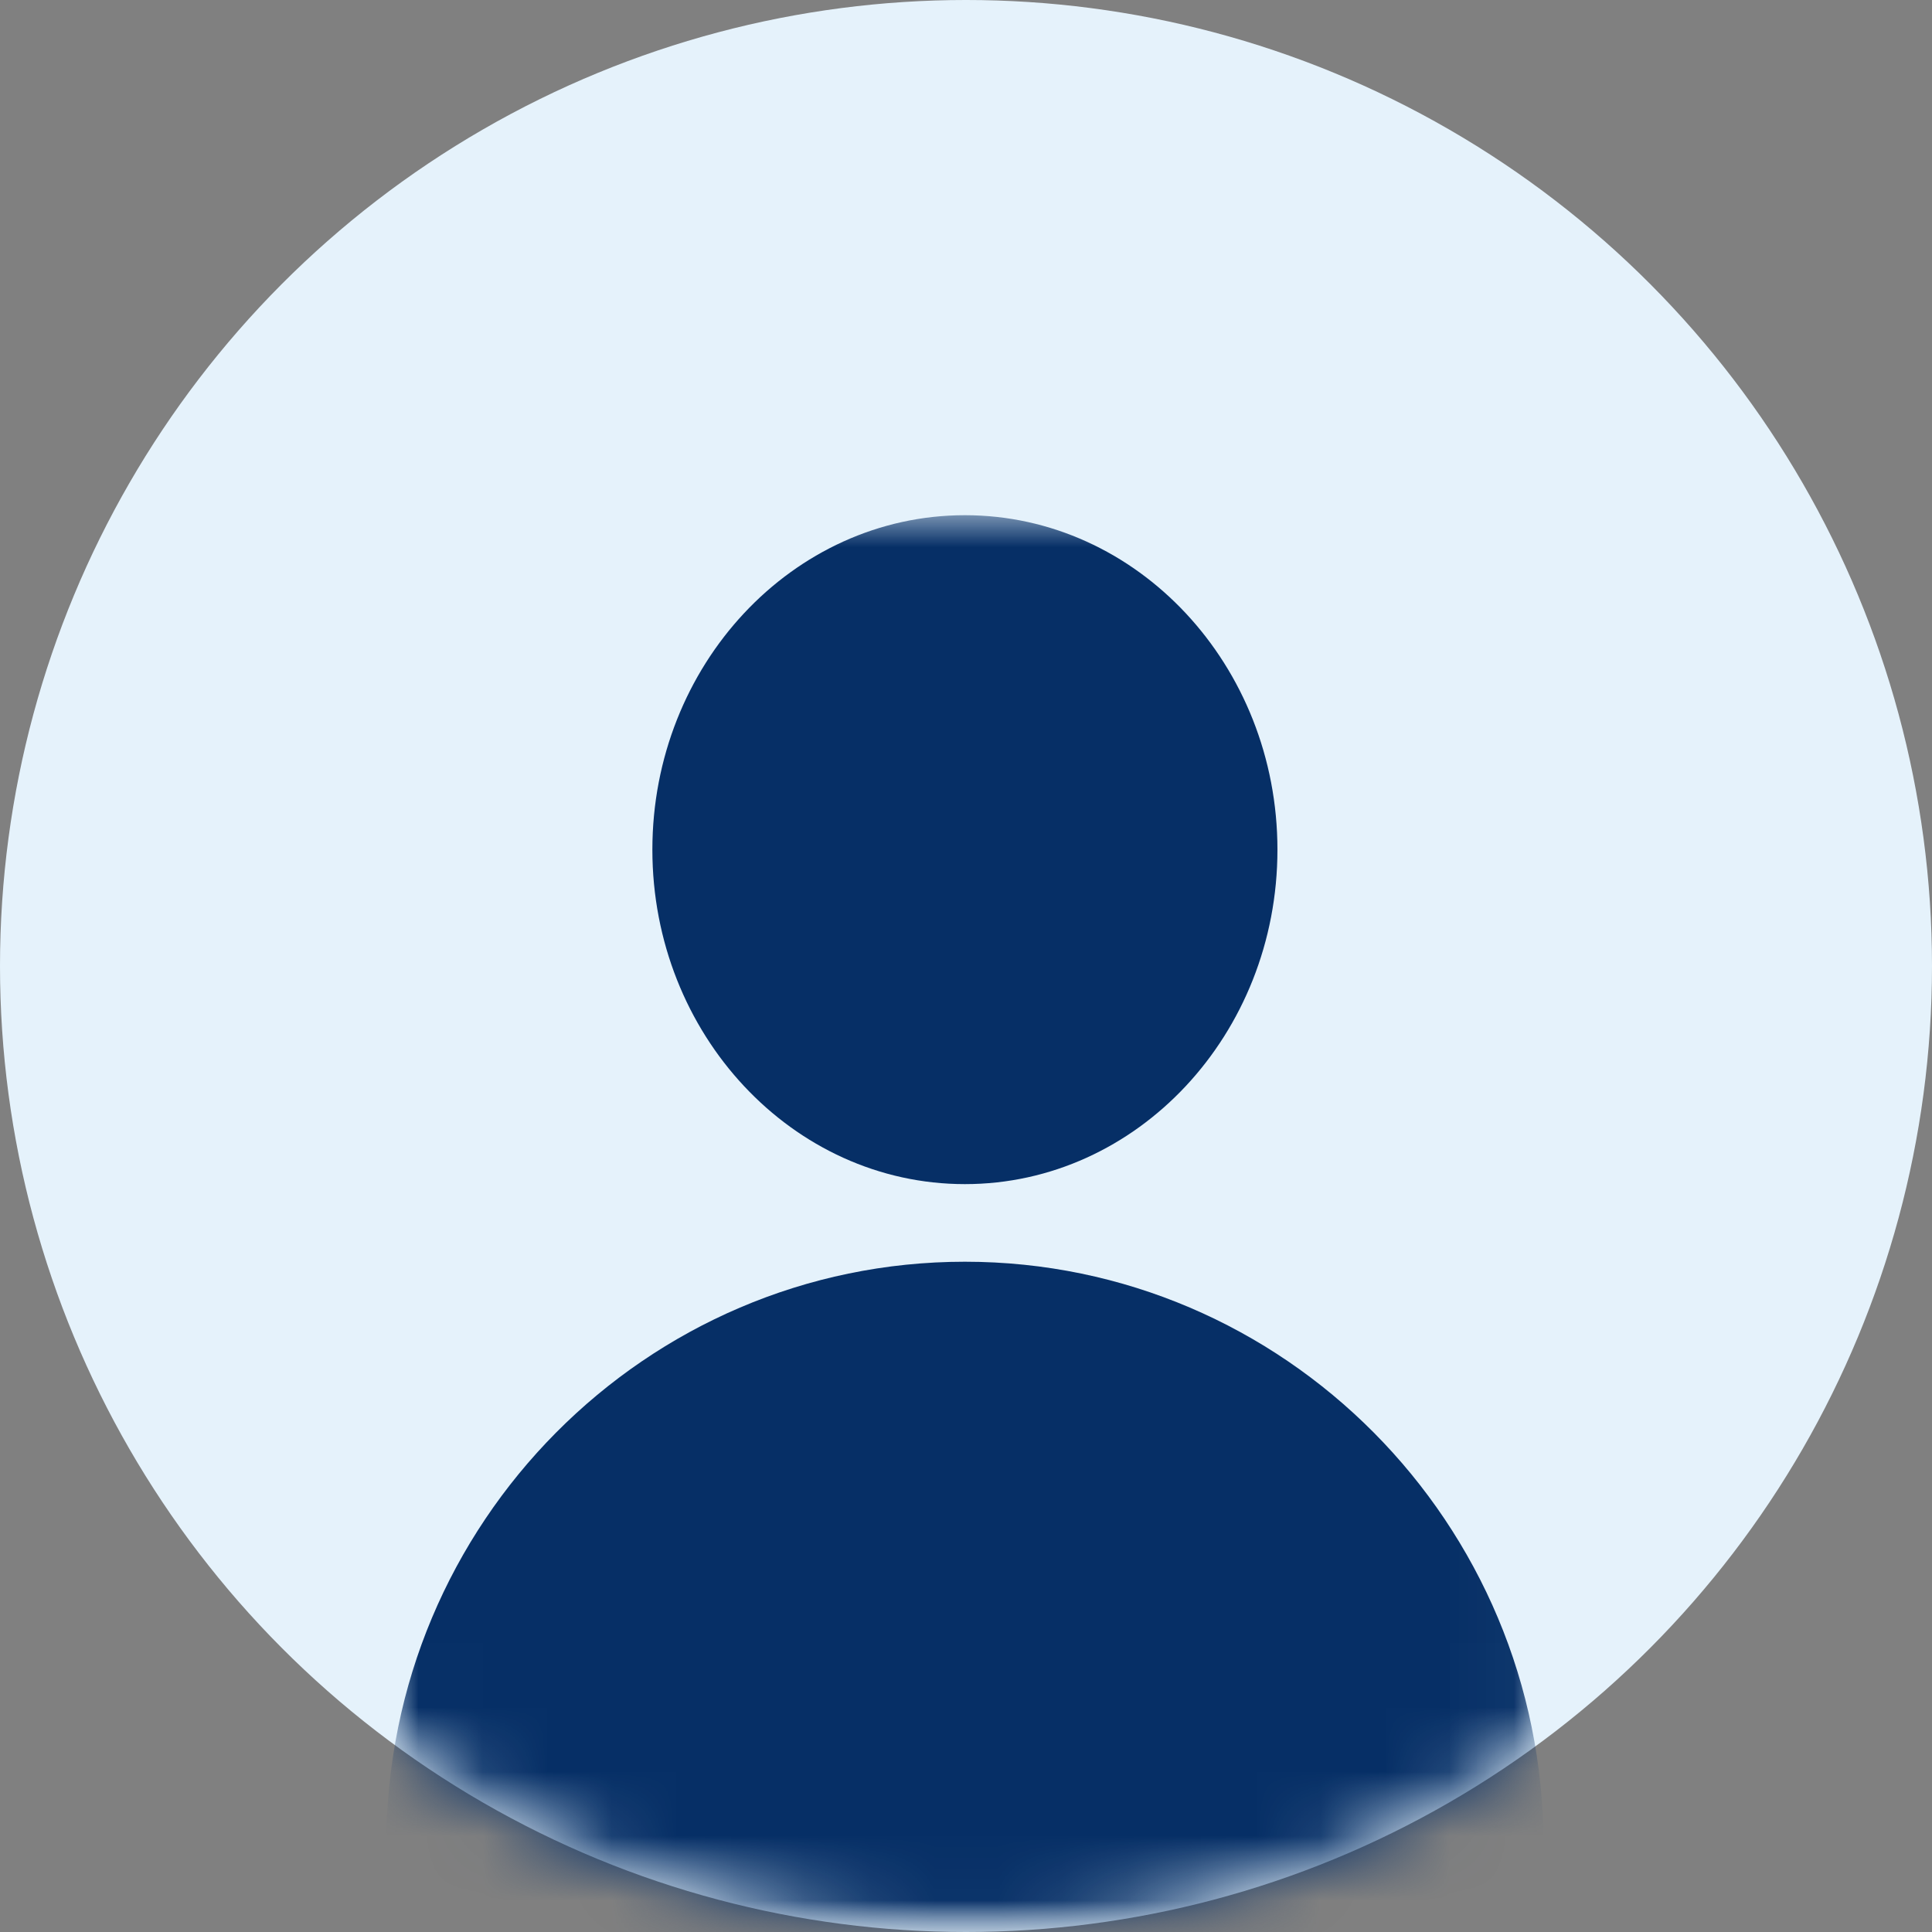
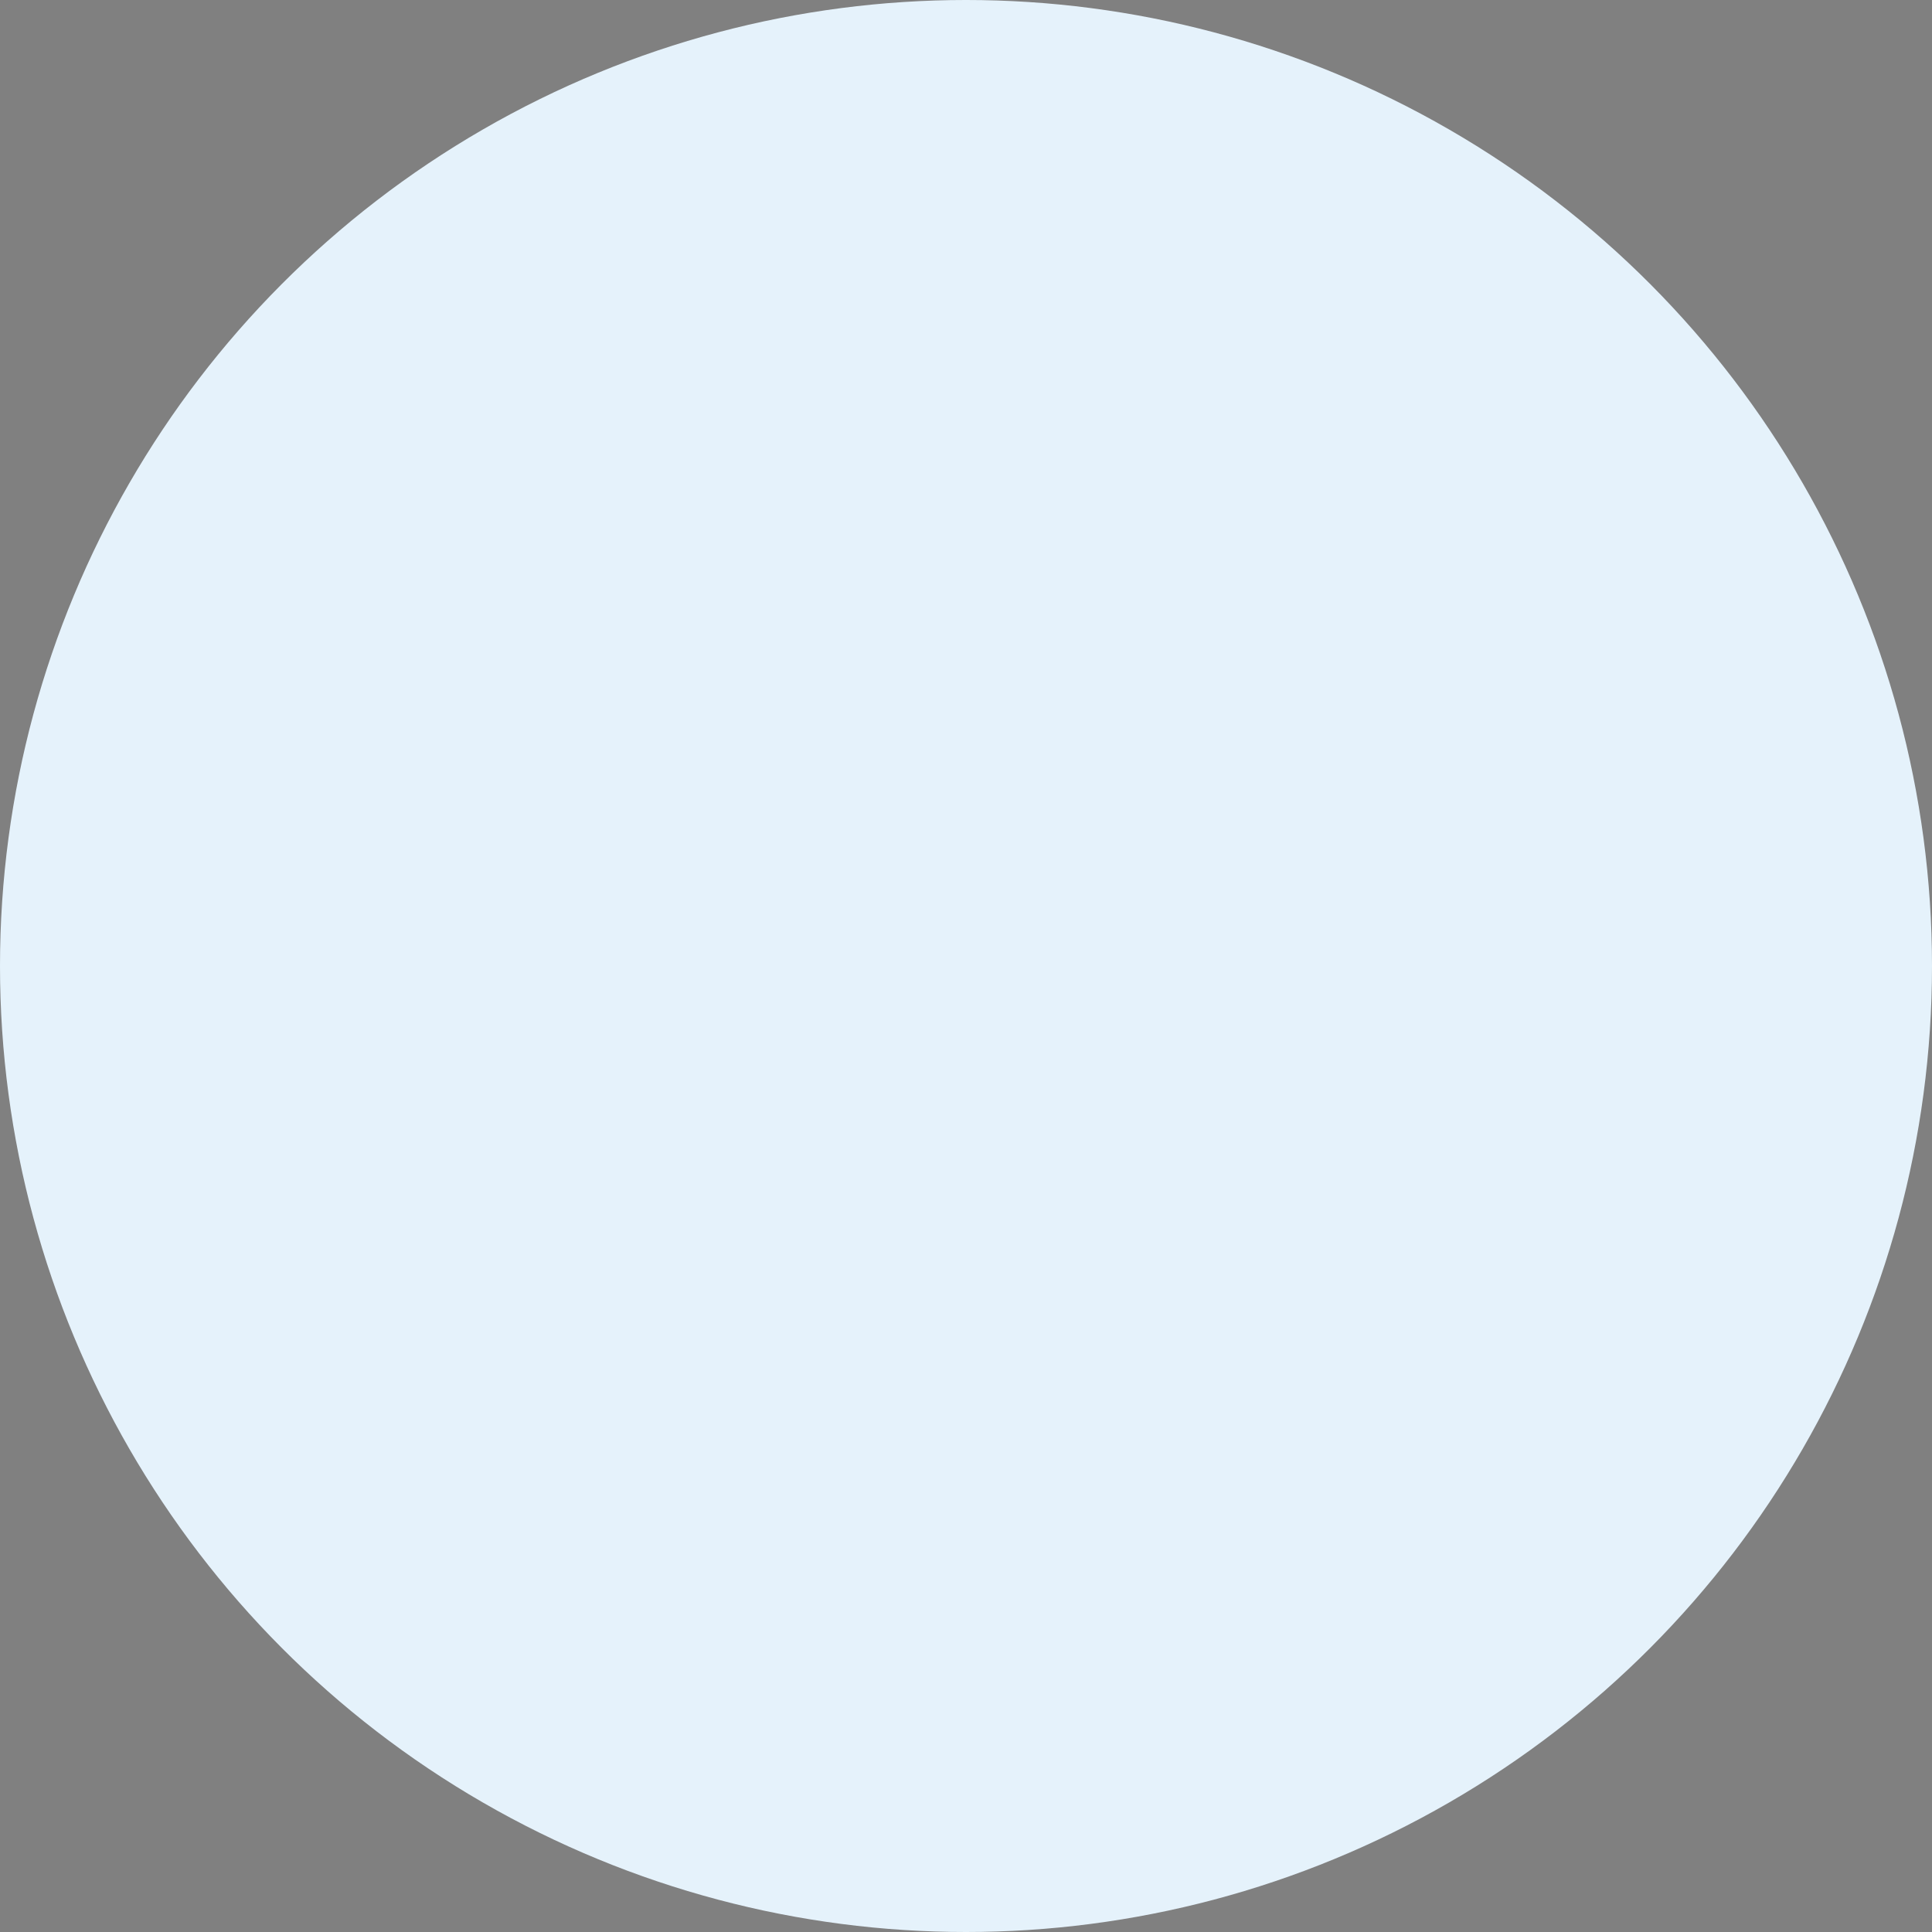
<svg xmlns="http://www.w3.org/2000/svg" xmlns:xlink="http://www.w3.org/1999/xlink" width="30px" height="30px" viewBox="0 0 30 30" version="1.1">
  <rect x="0" y="0" width="30" height="30" fill="#808080" stroke="none" />
  <title>thumbnail</title>
  <desc>Created with Sketch.</desc>
  <defs>
    <circle id="path-1" cx="15" cy="15" r="15" />
-     <polygon id="path-3" points="0.003 0 17.967 0 17.967 22 0.003 22" />
  </defs>
  <g id="Page-1" stroke="none" stroke-width="1" fill="none" fill-rule="evenodd">
    <g id="M3India_Forum_4.6.1" transform="translate(-30, -155)">
      <g id="Group-18" transform="translate(18, 102)">
        <g id="Group-12" transform="translate(12, 53)">
          <g id="thumbnail">
            <mask id="mask-2" fill="white">
              <use xlink:href="#path-1" />
            </mask>
            <use id="Mask" fill="#E5F2FB" xlink:href="#path-1" />
            <g id="user" mask="url(#mask-2)">
              <g transform="translate(6, 8)">
                <mask id="mask-4" fill="white">
                  <use xlink:href="#path-3" />
                </mask>
                <g id="Clip-2" stroke="none" fill="none" />
-                 <path d="M8.983,10.387 C11.659,10.387 13.836,8.058 13.836,5.194 C13.836,2.33 11.659,0 8.983,0 C6.307,0 4.13,2.33 4.13,5.194 C4.13,8.058 6.307,10.387 8.983,10.387" id="Fill-1" stroke="none" fill="#062F66" fill-rule="evenodd" mask="url(#mask-4)" />
                <path d="M8.983,11.592 C4.03,11.592 0,15.652 0,20.642 L0,22 L17.967,22 L17.967,20.642 C17.967,15.652 13.937,11.592 8.983,11.592" id="Fill-3" stroke="none" fill="#062F66" fill-rule="evenodd" mask="url(#mask-4)" />
              </g>
            </g>
          </g>
        </g>
      </g>
    </g>
  </g>
</svg>